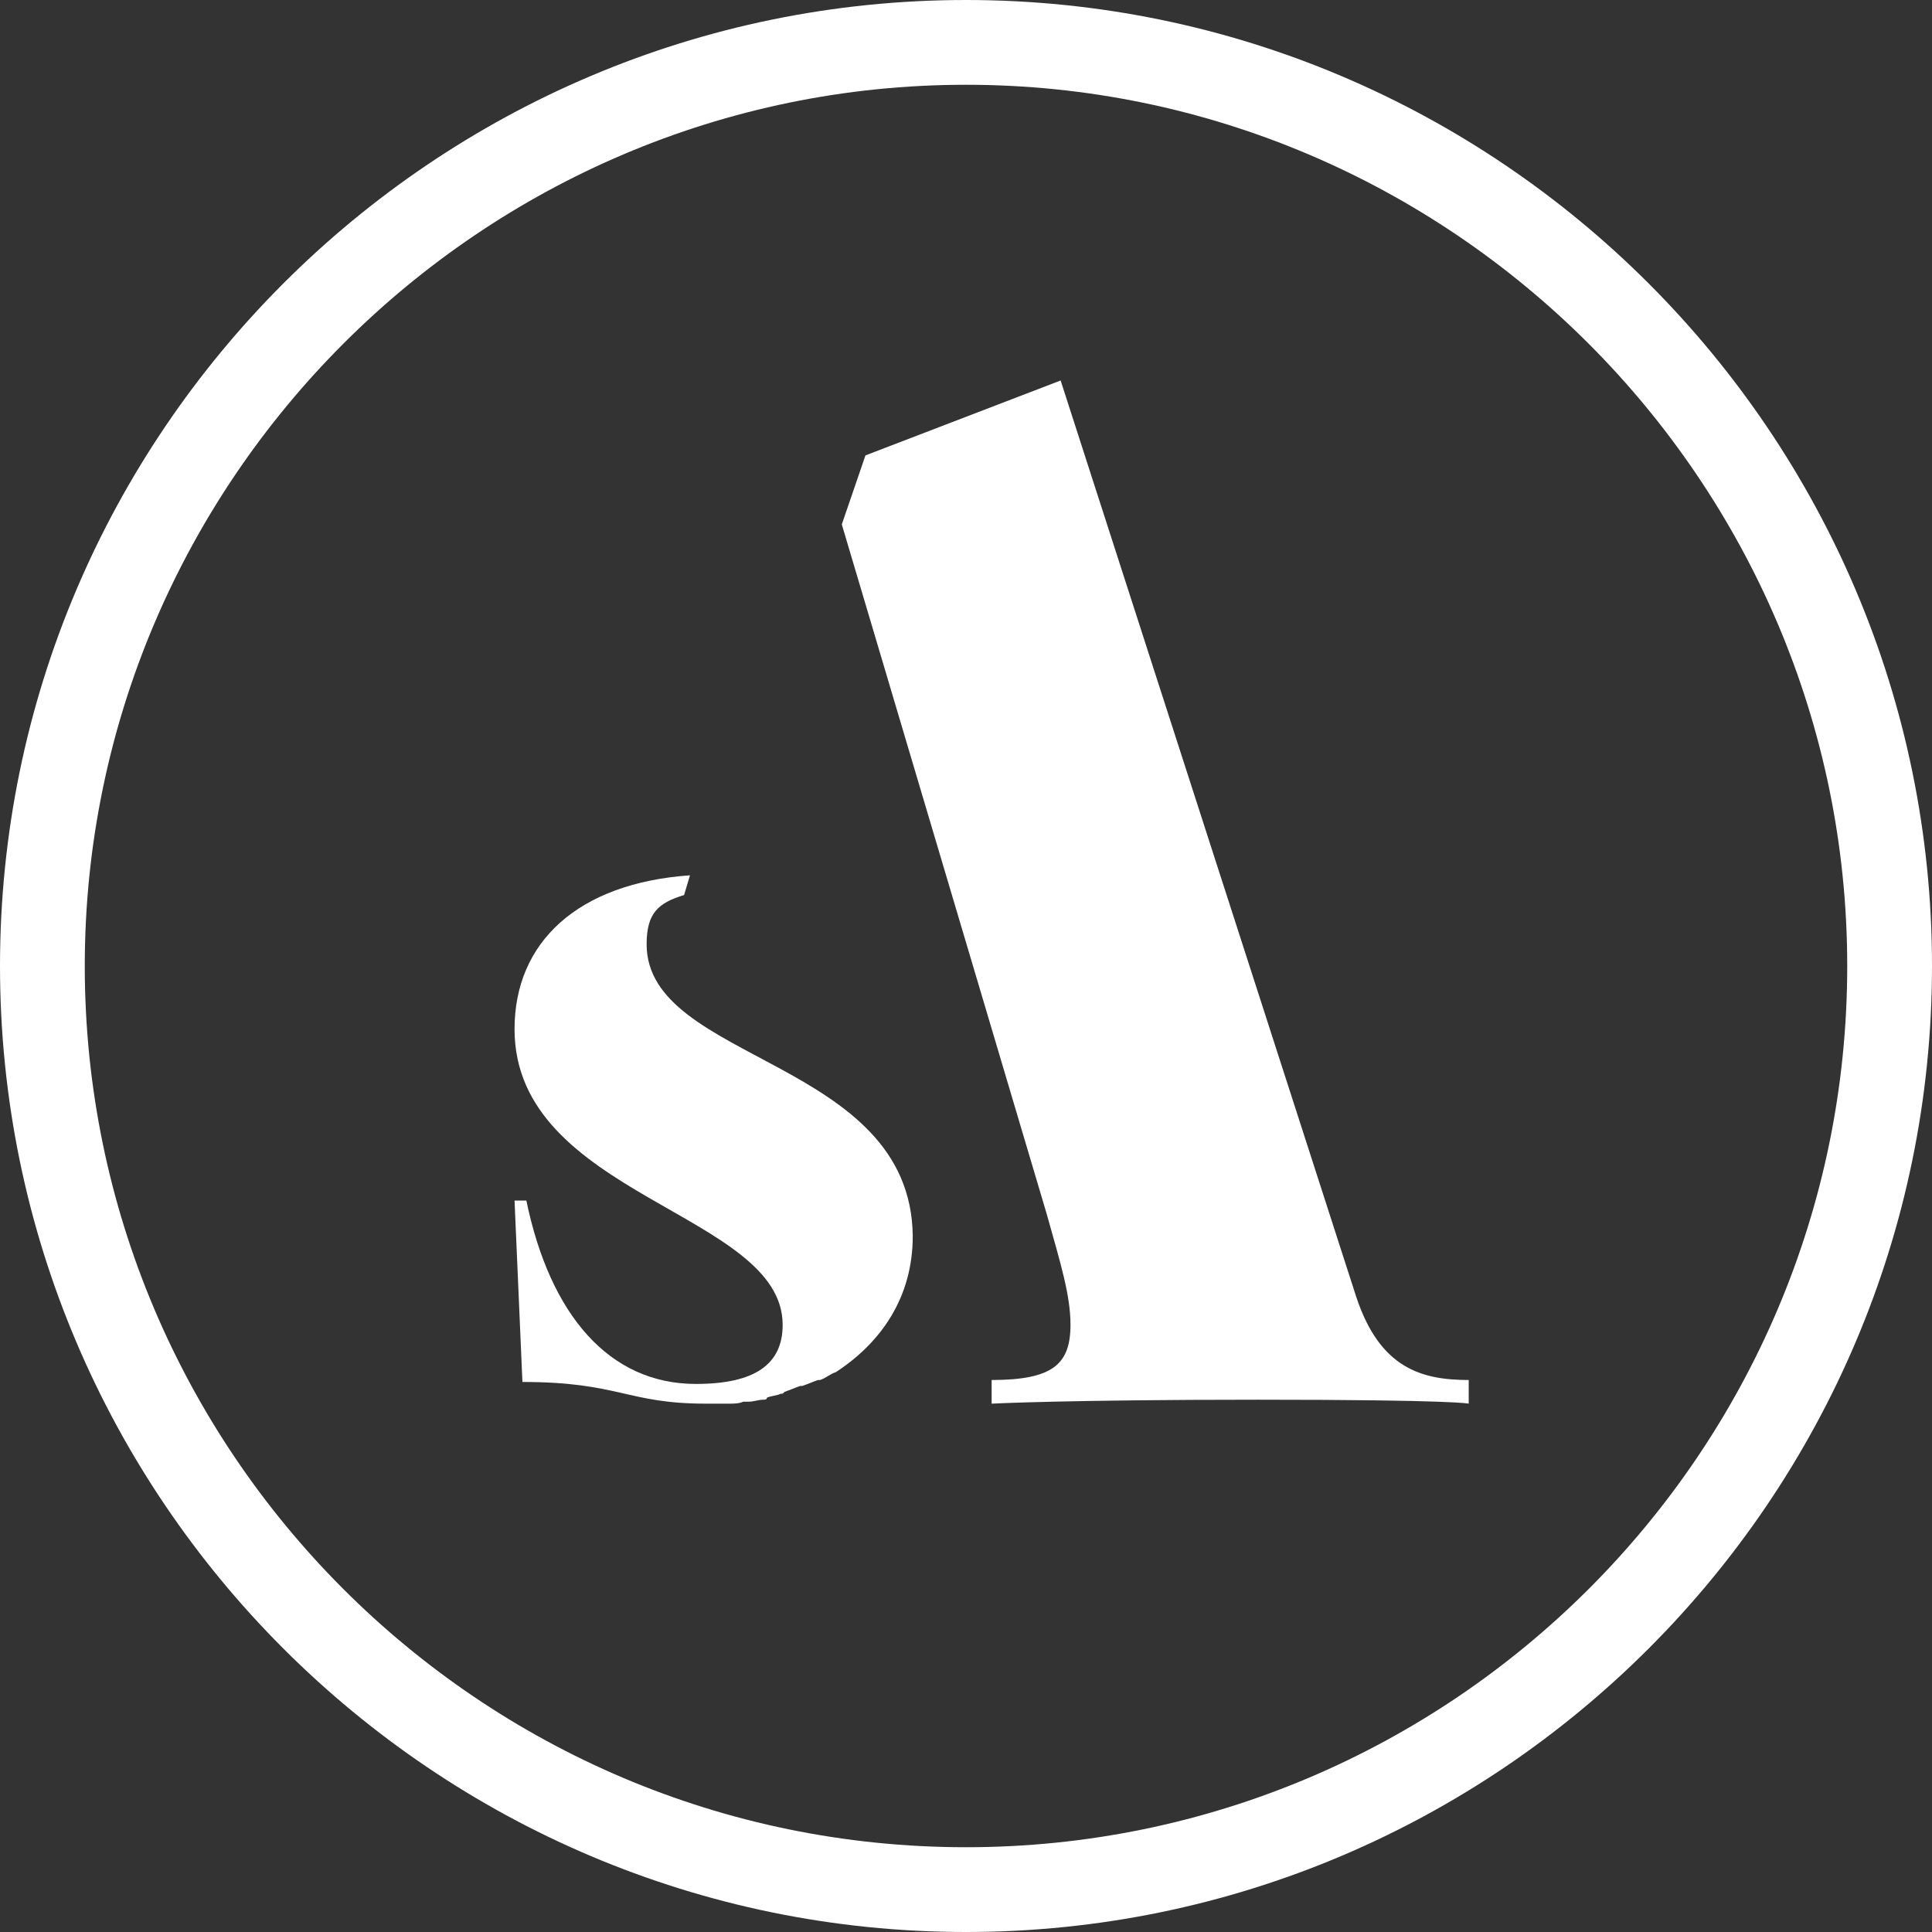
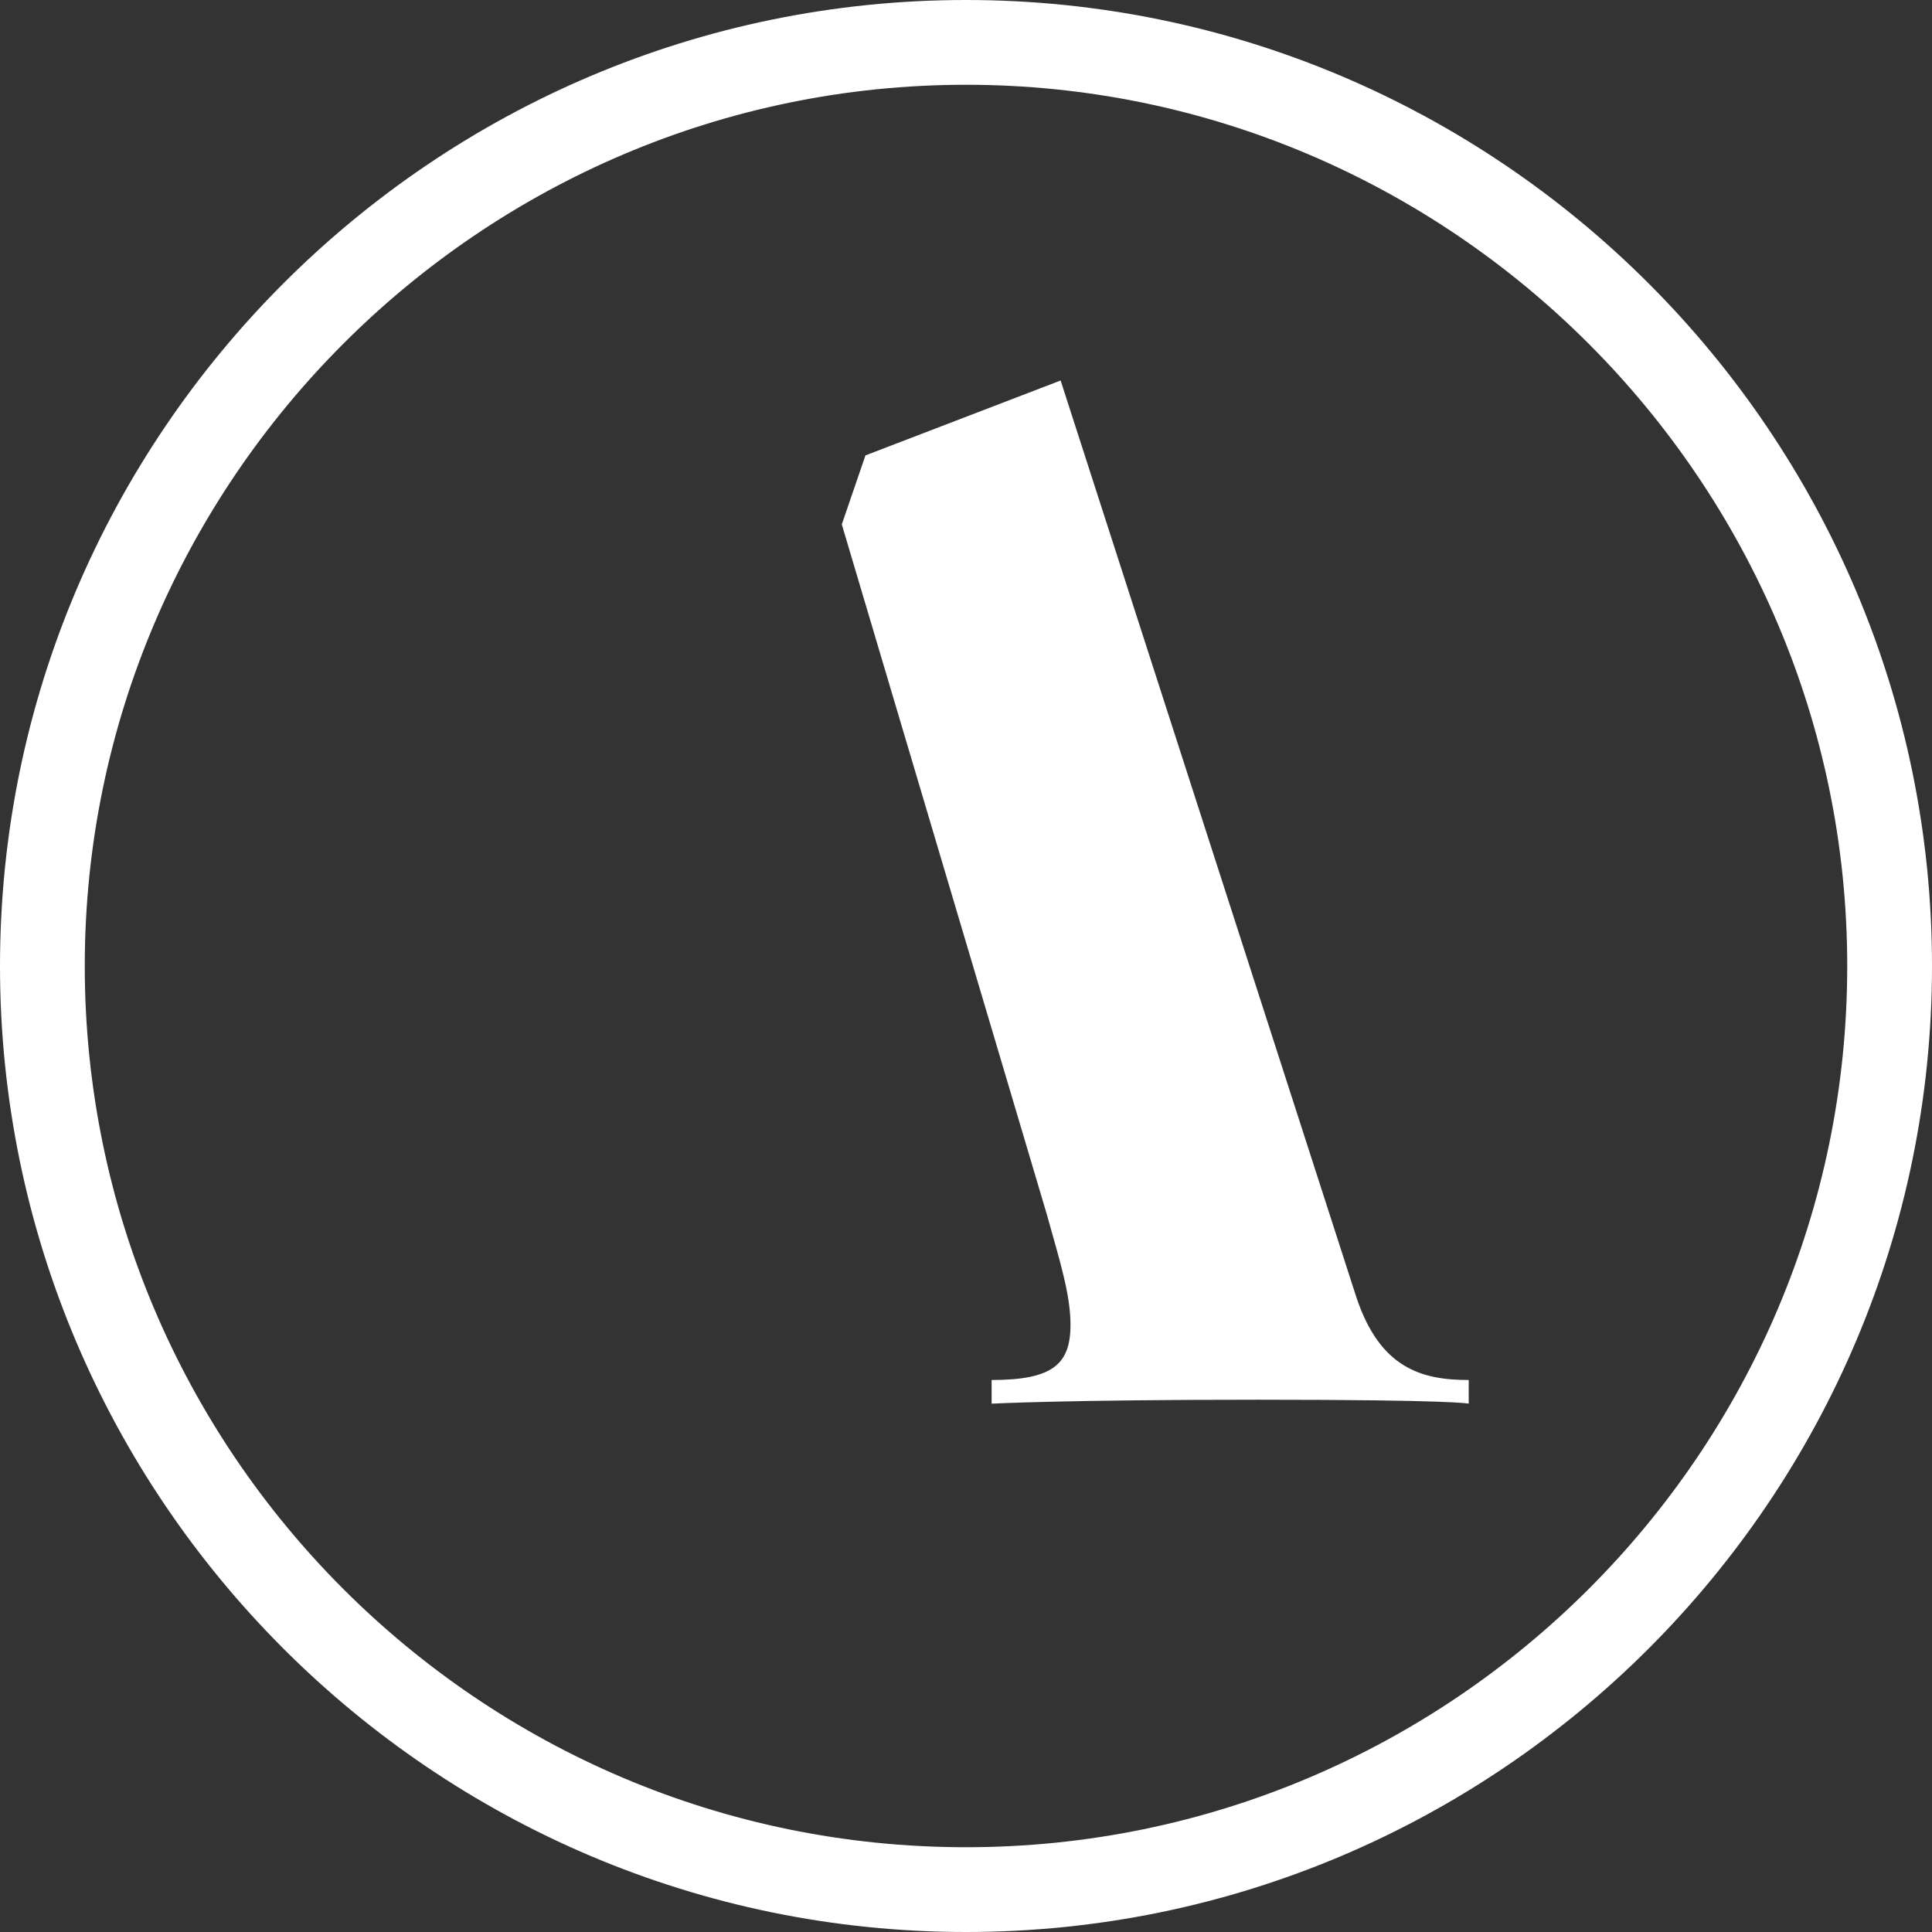
<svg xmlns="http://www.w3.org/2000/svg" version="1.1" id="Ebene_1" x="0px" y="0px" viewBox="0 0 98 98" enable-background="new 0 0 98 98" xml:space="preserve">
  <rect x="0" y="0" width="98" height="98" fill="#333333" stroke="none" />
  <g>
    <path fill="#FFFFFF" d="M49,98C22,98,0,76,0,49S22,0,49,0c27,0,49,22,49,49S76,98,49,98L49,98z M49,4.3C24.4,4.3,4.3,24.4,4.3,49   c0,24.6,20,44.7,44.7,44.7c24.6,0,44.7-20,44.7-44.7C93.7,24.4,73.6,4.3,49,4.3L49,4.3z" />
    <path fill="#FFFFFF" d="M53.1,61.6c0.7,2.5,1.2,4.1,1.2,5.6c0,2-0.9,2.8-4,2.8v1.2c0,0,3.8-0.2,13.5-0.2c10,0,10.7,0.2,10.7,0.2   v-1.2c-2.4,0-4.5-0.6-5.7-4.2L53.8,19.3l-9.9,3.8l-1.2,3.5L53.1,61.6L53.1,61.6z" />
-     <path fill="#FFFFFF" d="M32.8,47.9c0-1.6,0.6-2.1,1.9-2.5l0.3-1c-5.7,0.4-8.9,3.4-8.9,7.8c0,8.5,13.6,9.3,13.6,15l0,0   c0,2-1.4,3-4.4,3c-4.4,0-7.4-3.5-8.6-9.3h-0.6l0.4,9.2c4.9,0,5.3,1.1,9.3,1.1c0.2,0,0.3,0,0.5,0v0c0.1,0,0.2,0,0.4,0   c0.1,0,0.2,0,0.3,0c0.2,0,0.5,0,0.7-0.1c0.1,0,0.2,0,0.3,0c0.2,0,0.5-0.1,0.7-0.1c0.1,0,0.2,0,0.2-0.1c0.2-0.1,0.5-0.1,0.7-0.2   c0.1,0,0.1,0,0.2-0.1c0.3-0.1,0.5-0.2,0.8-0.3c0,0,0.1,0,0.1,0c0.3-0.1,0.5-0.2,0.8-0.3c0,0,0.1,0,0.1,0c0.3-0.1,0.5-0.3,0.8-0.4   c0,0,0,0,0,0c2.3-1.5,3.9-3.8,3.9-6.9C46.2,53.7,32.8,53.9,32.8,47.9L32.8,47.9z" />
  </g>
</svg>